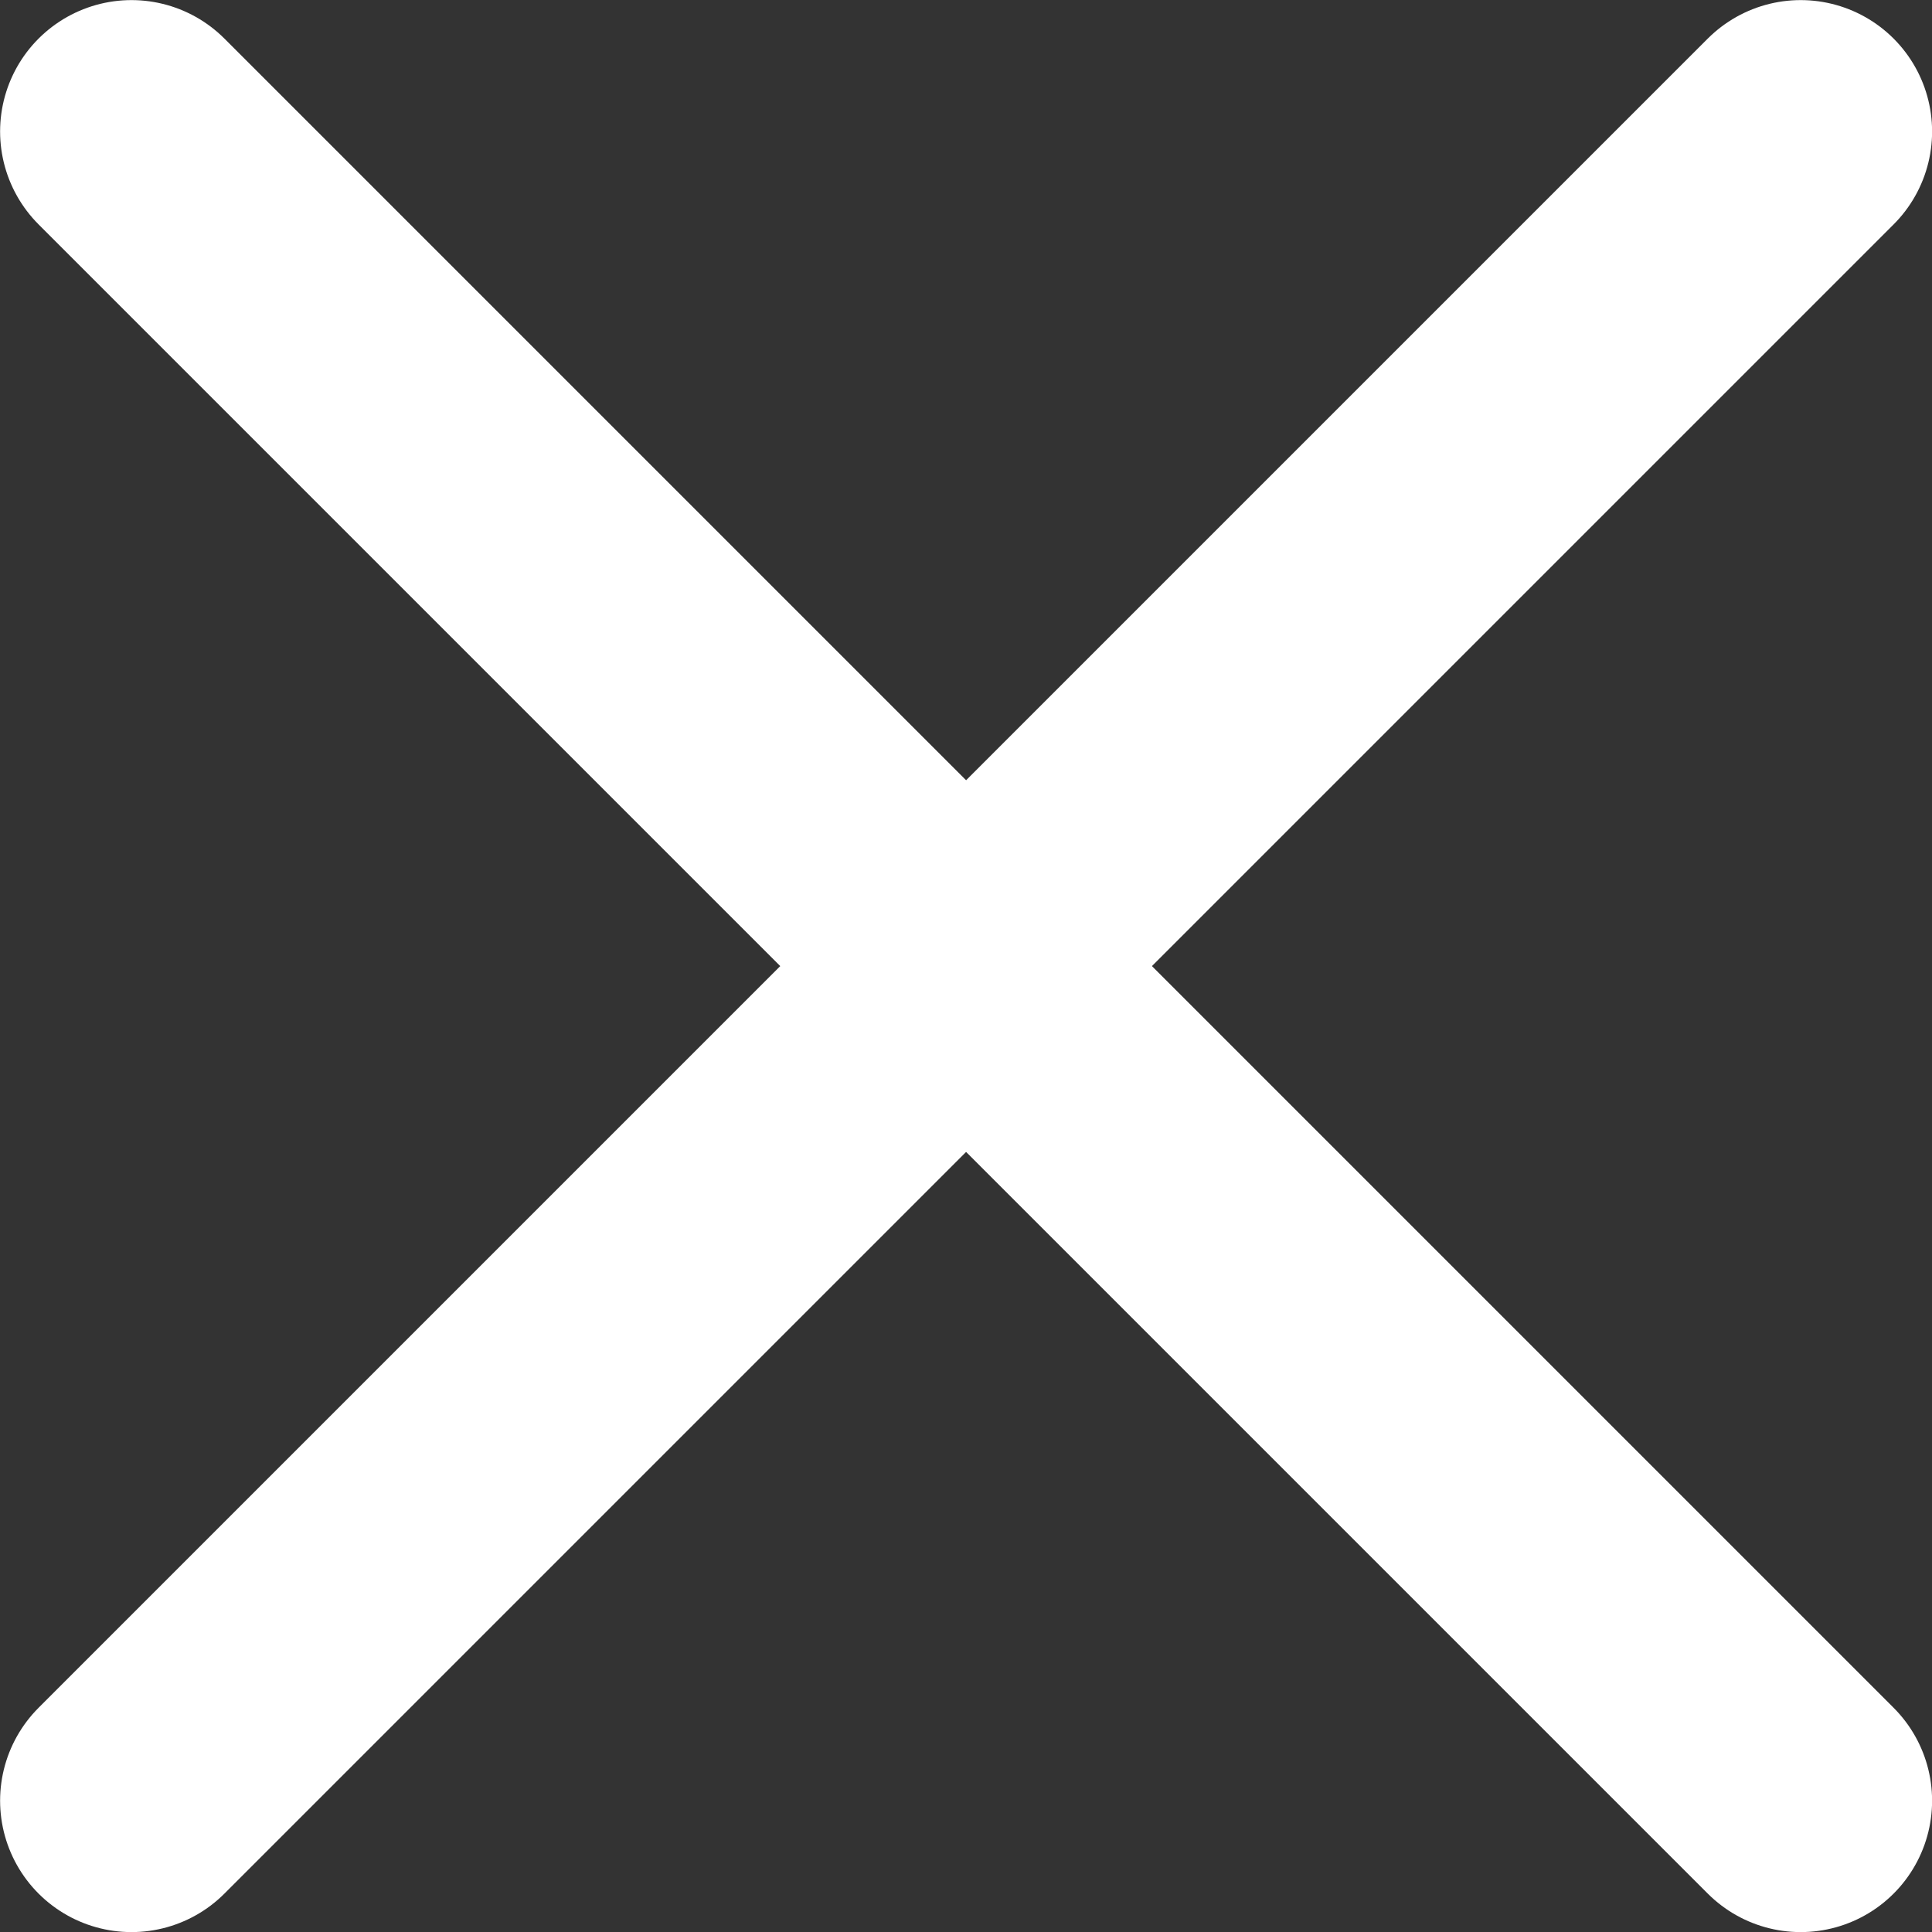
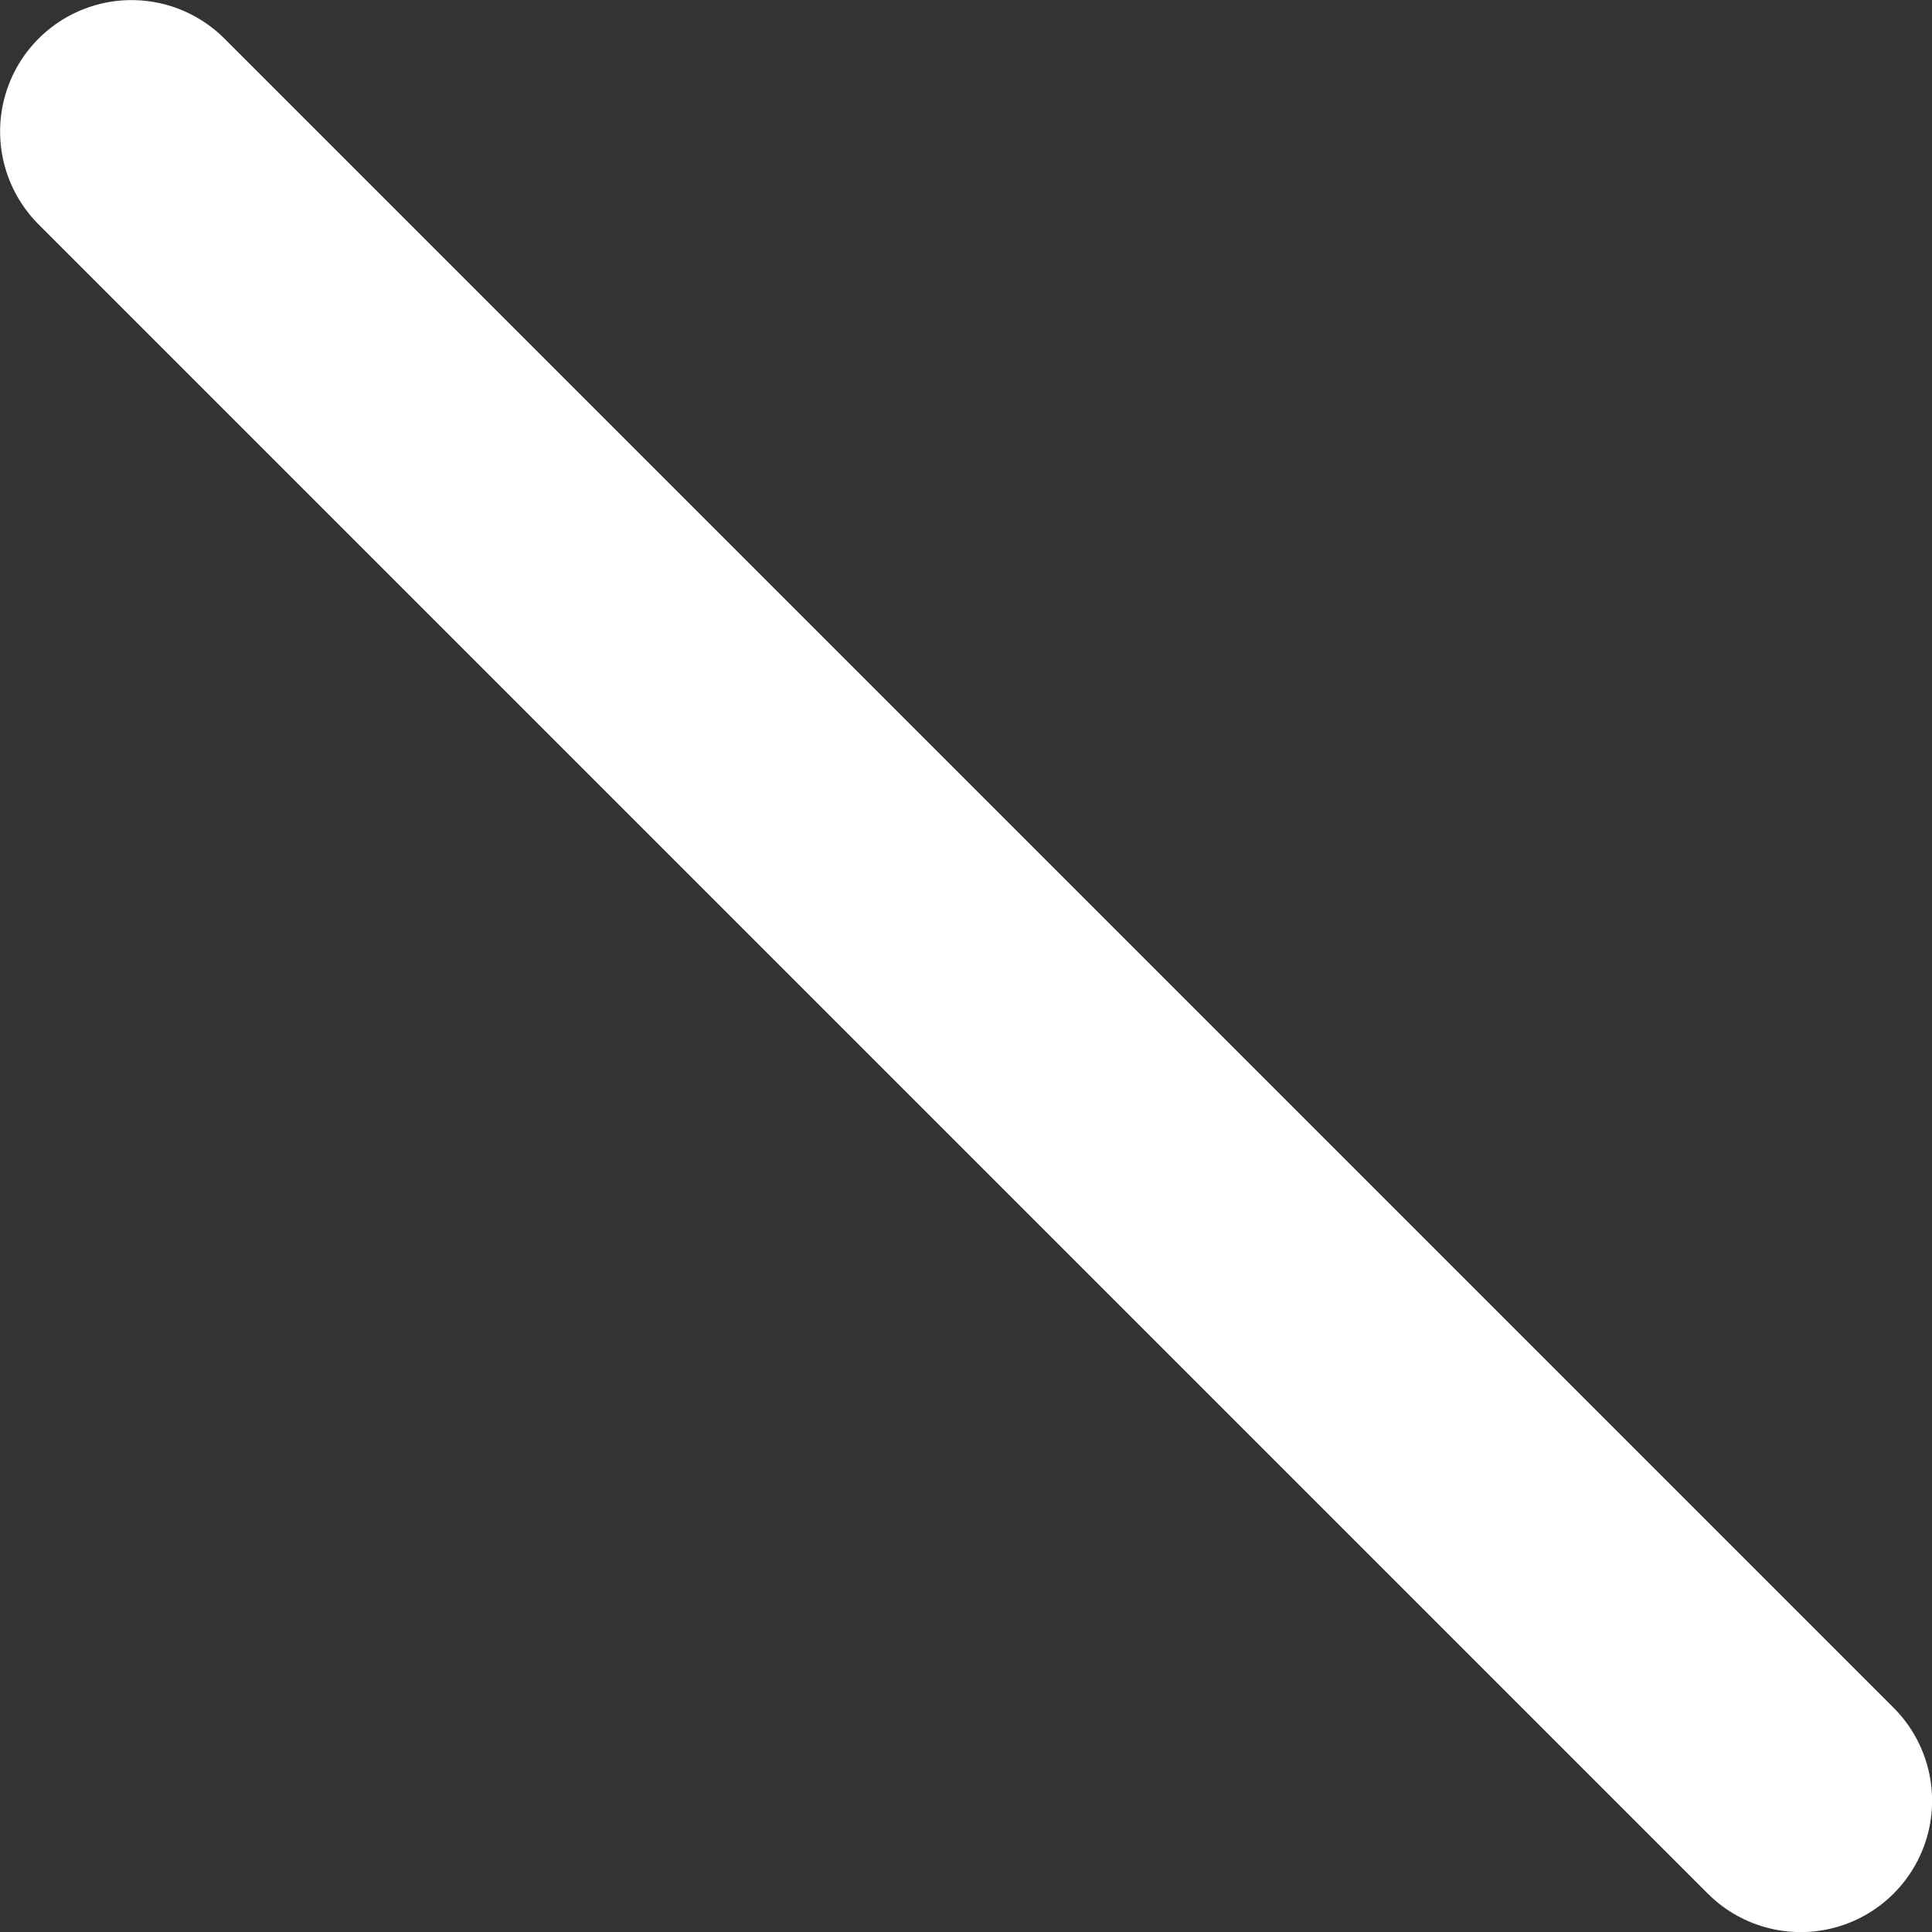
<svg xmlns="http://www.w3.org/2000/svg" viewBox="0 0 104.17 104.17">
  <rect x="0" y="0" width="104.17" height="104.17" fill="#333333" stroke="none" />
  <defs>
    <style>.cls-1{fill:none;stroke:#fff;stroke-linecap:round;stroke-linejoin:round;stroke-width:14.17px;}</style>
  </defs>
  <title>batsu_w</title>
  <g id="レイヤー_2" data-name="レイヤー 2">
    <g id="レイヤー_1-2" data-name="レイヤー 1">
      <line class="cls-1" x1="7.09" y1="7.09" x2="97.09" y2="97.09" />
-       <line class="cls-1" x1="97.09" y1="7.09" x2="7.09" y2="97.09" />
    </g>
  </g>
</svg>